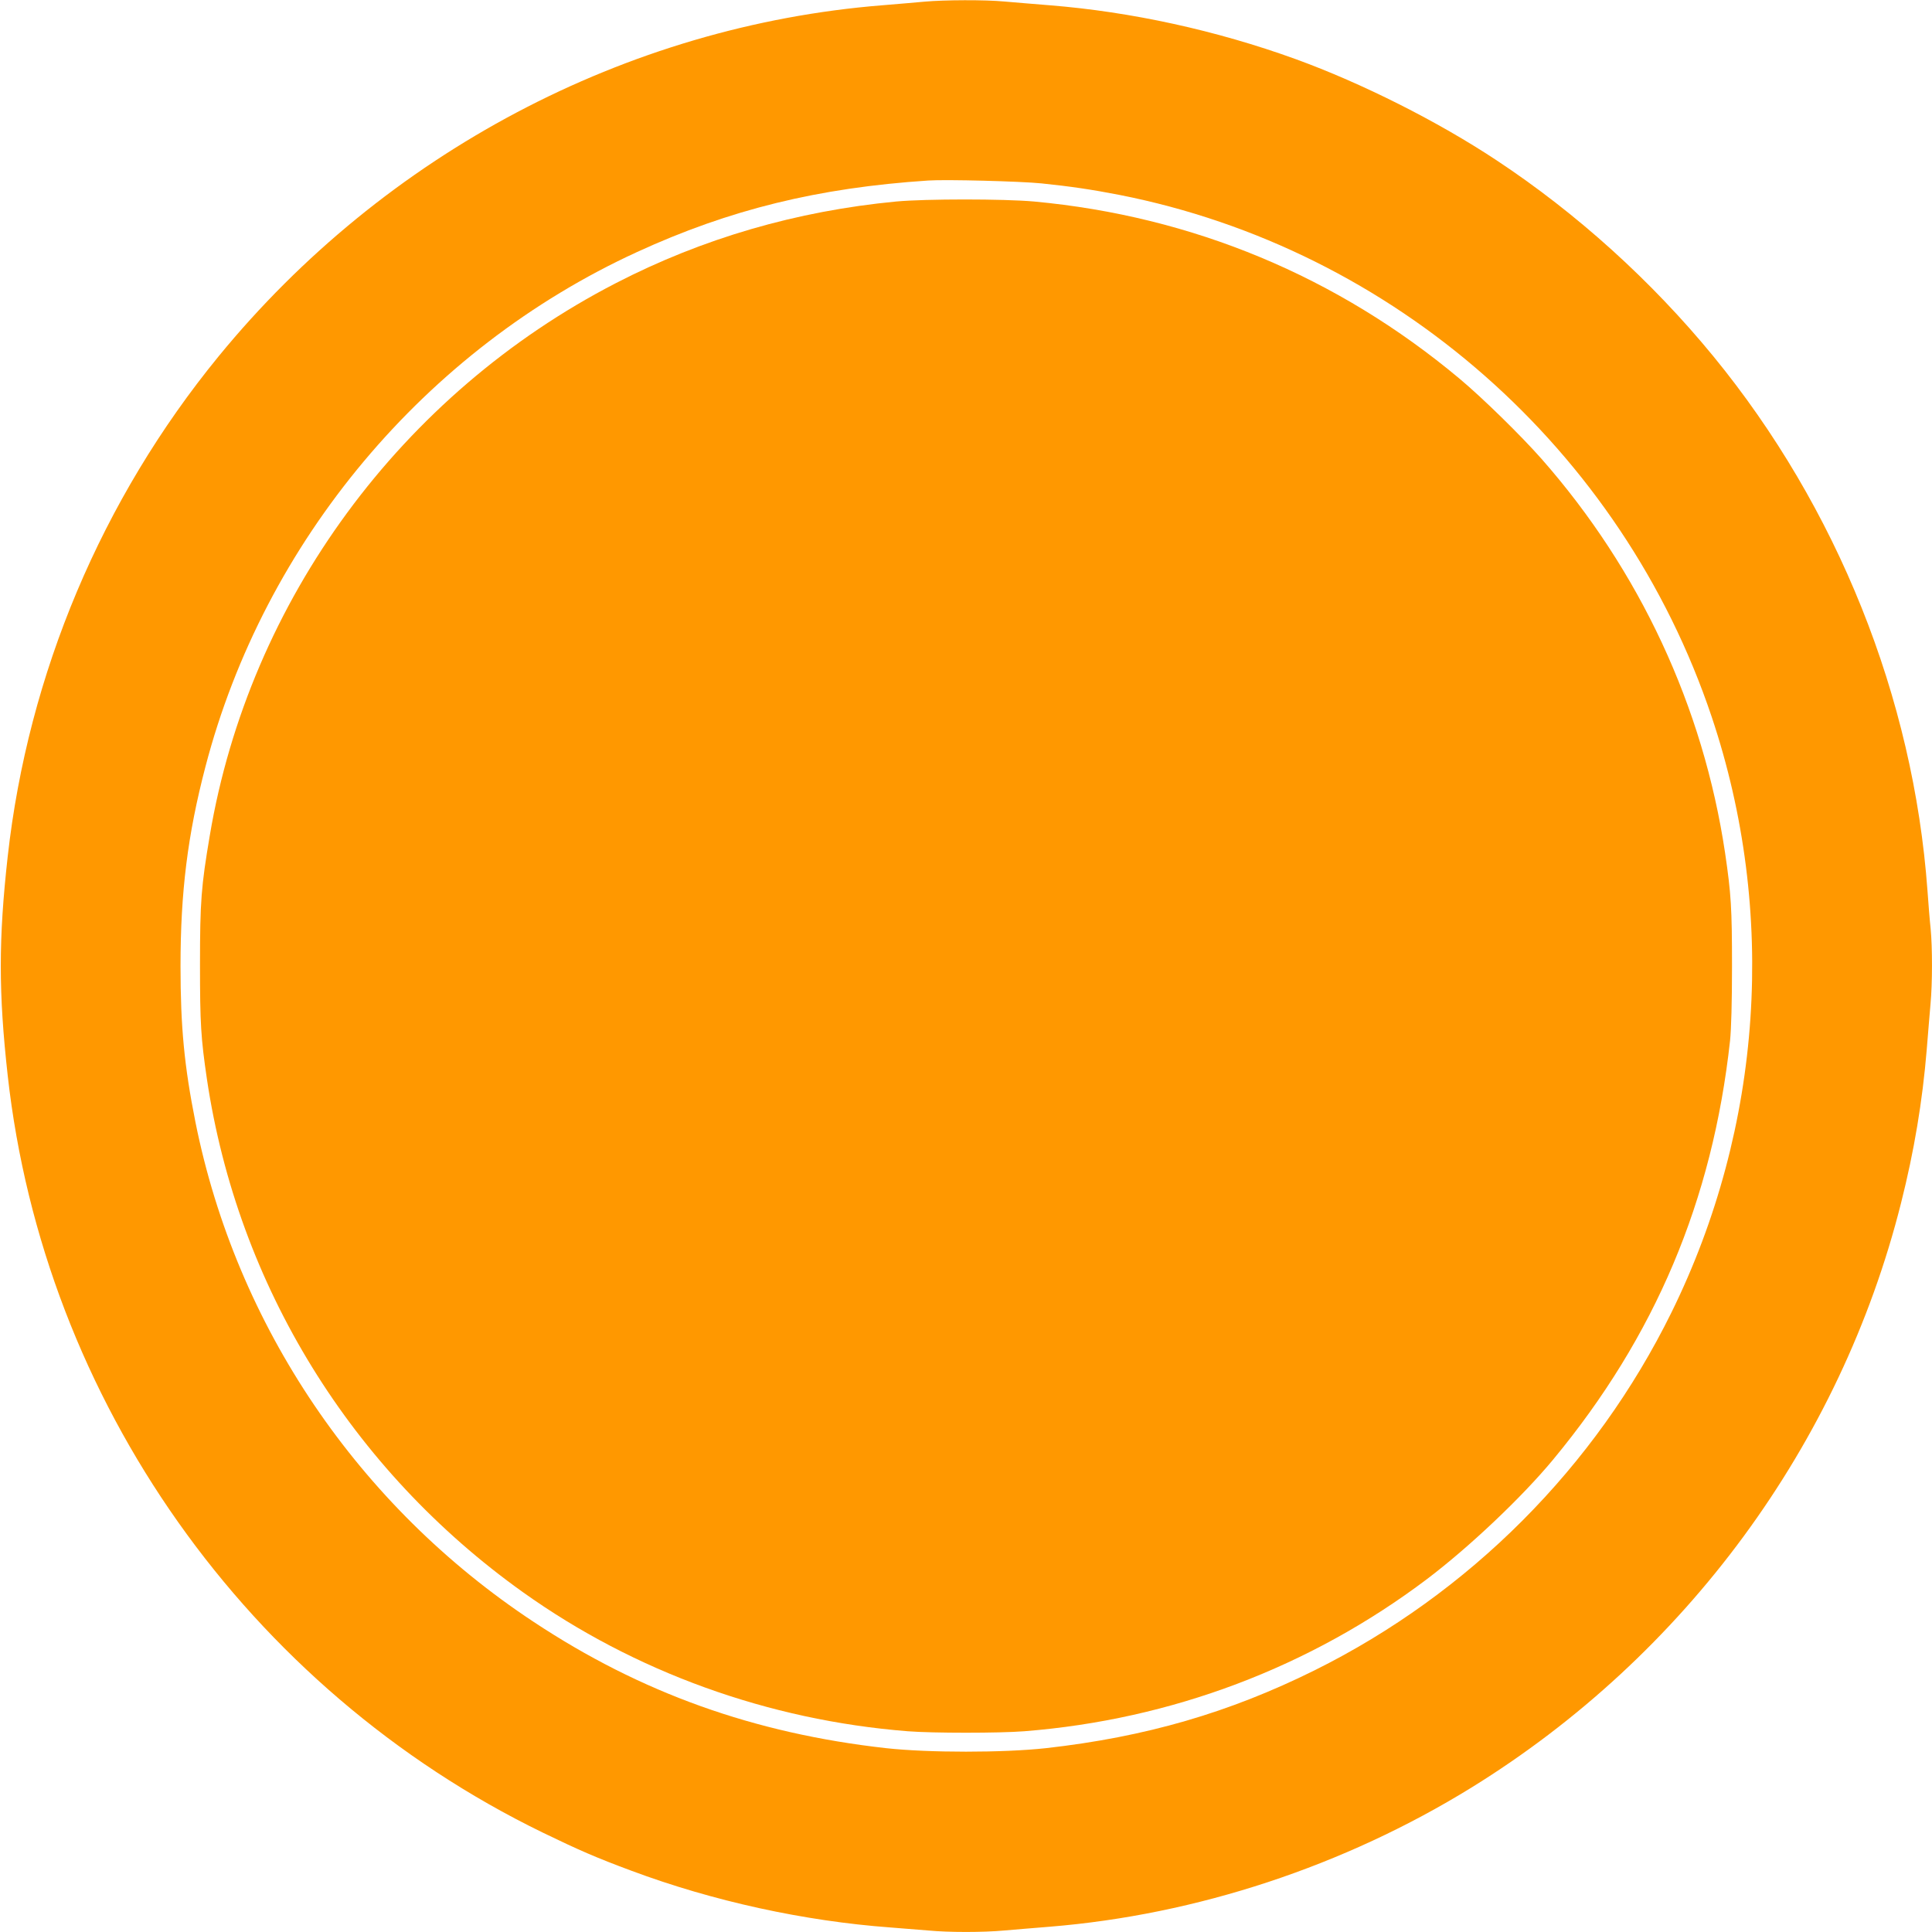
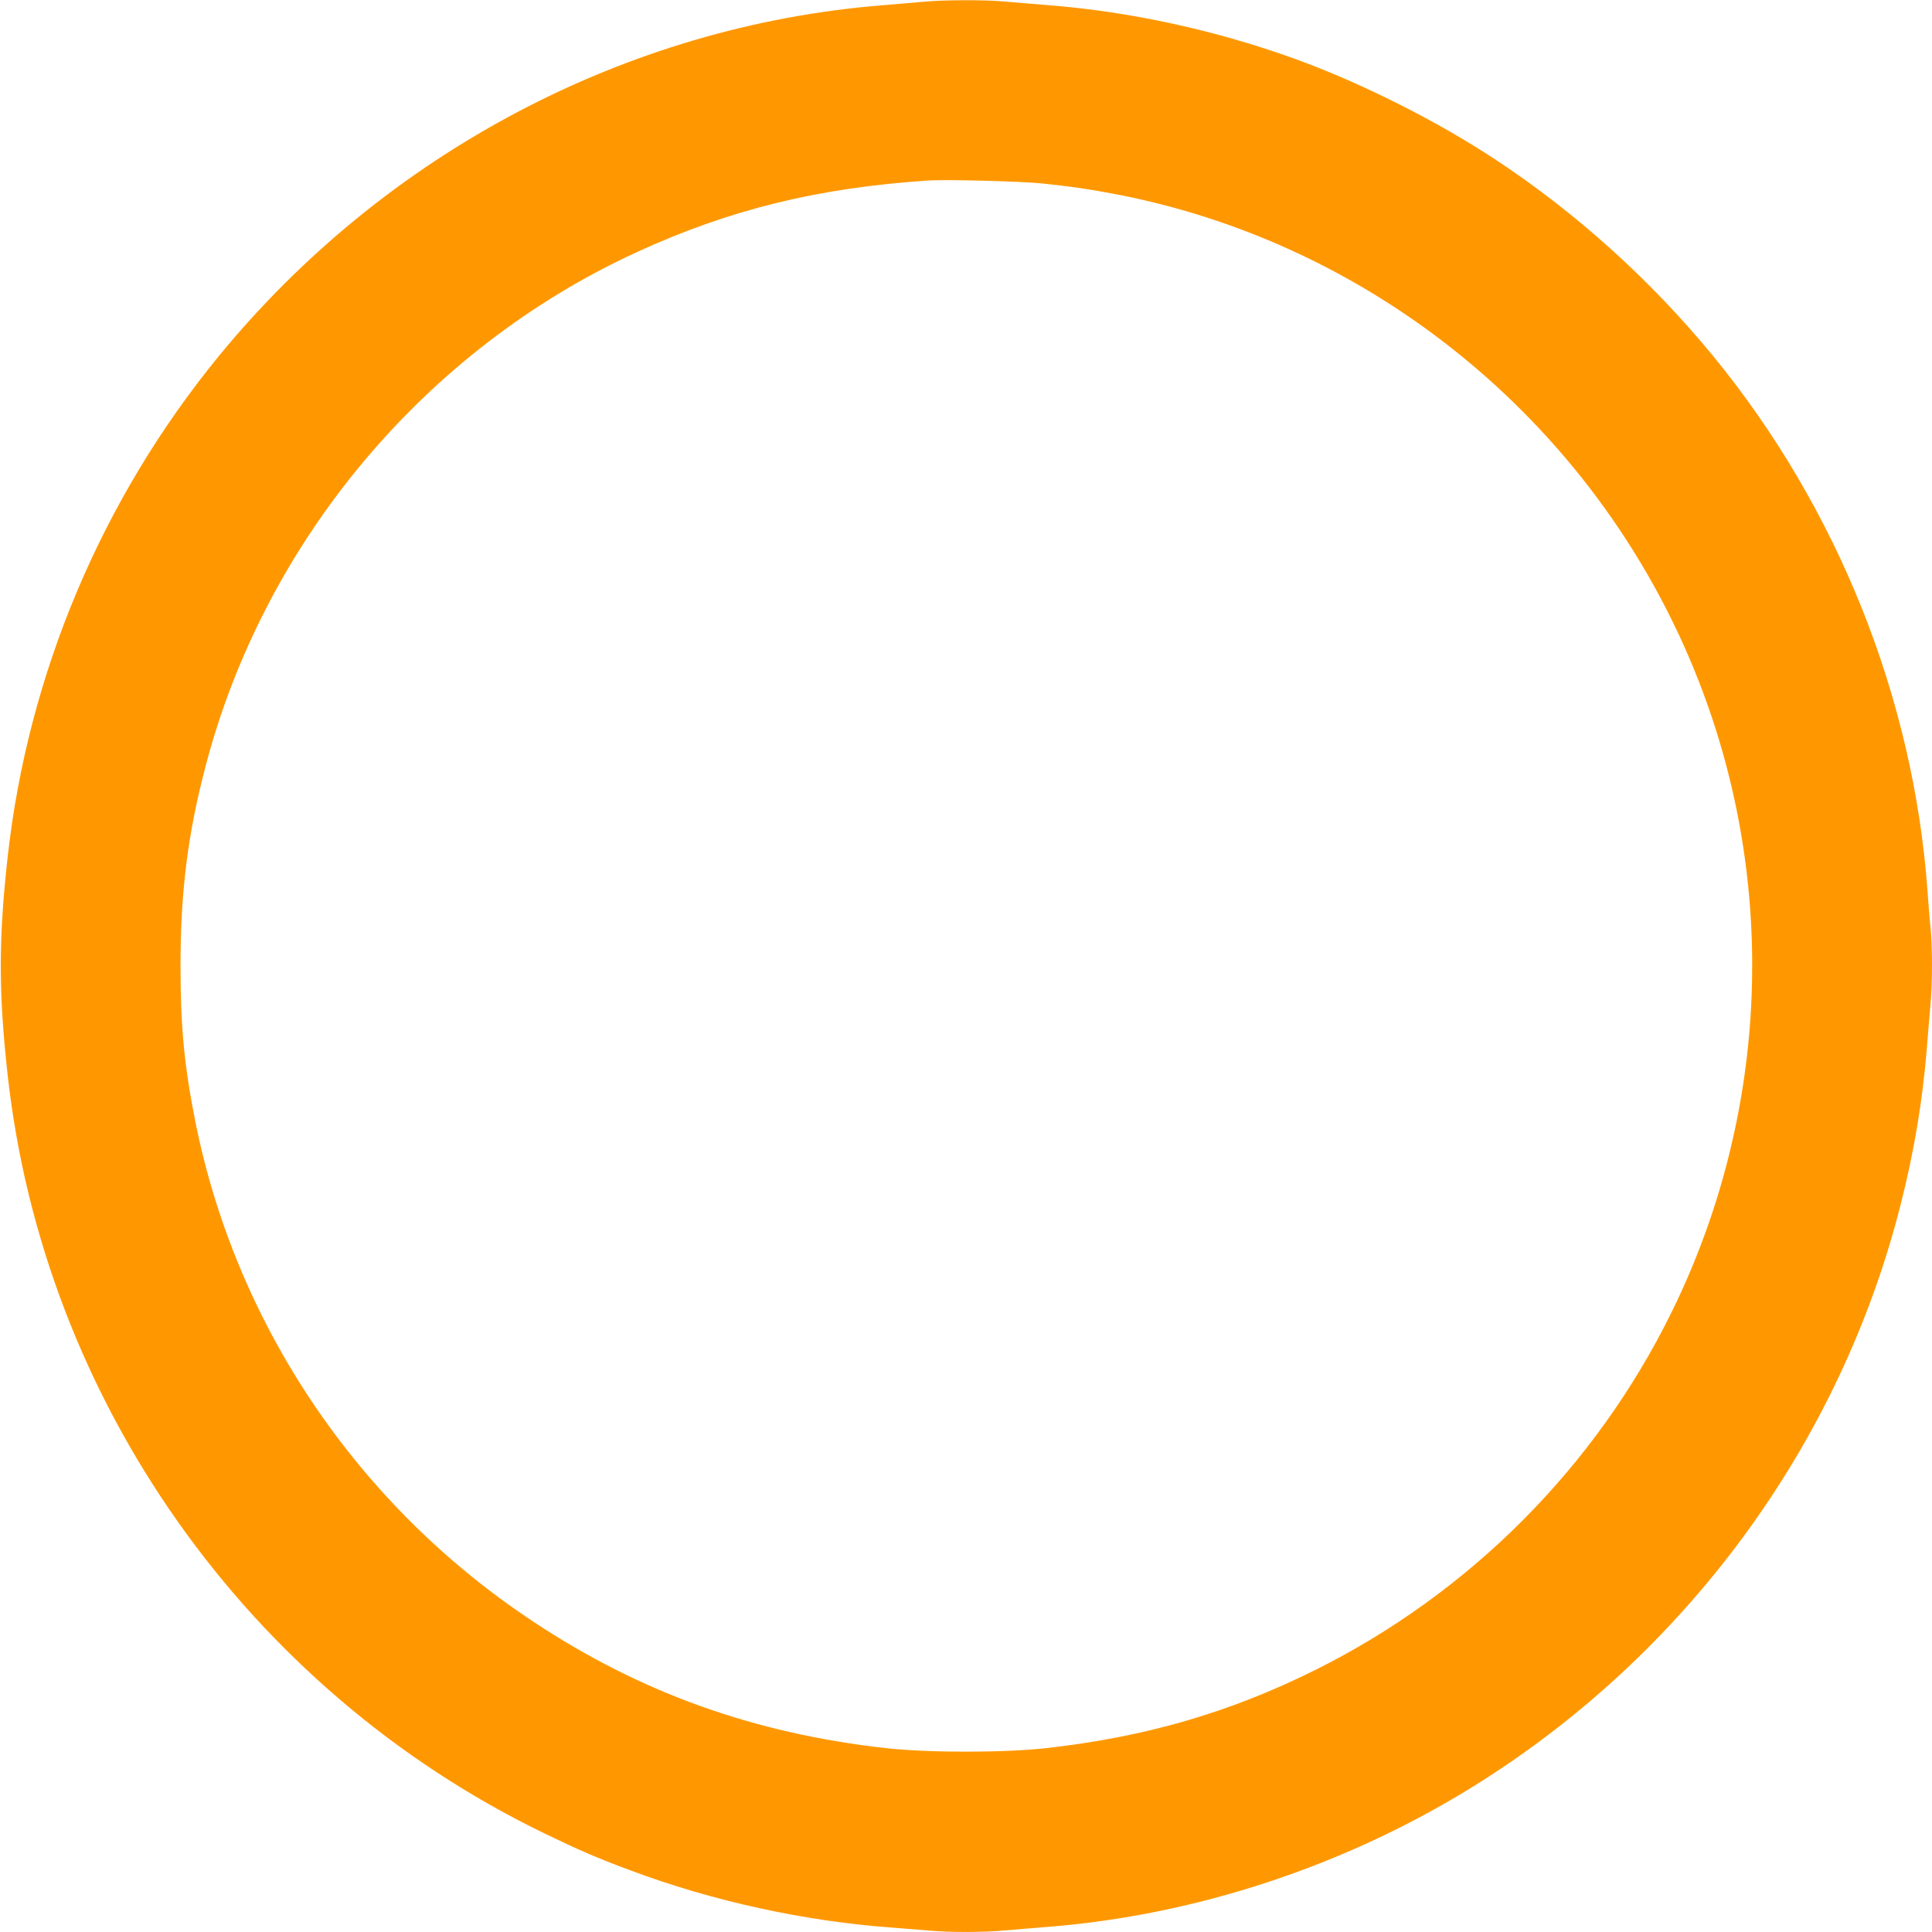
<svg xmlns="http://www.w3.org/2000/svg" version="1.0" width="1280pt" height="1280pt" viewBox="0 0 1280 1280" preserveAspectRatio="xMidYMid meet">
  <g transform="translate(0,1280) scale(0.1,-0.1)" fill="#ff9800" stroke="none">
    <path d="M6125 12789 c-49 -5 -175 -15 -280 -24 -1696 -136 -3296 -982 -4396 -2325 -775 -947 -1263 -2104 -1398 -3315 -61 -549 -61 -901 0 -1450 240 -2155 1589 -4064 3544 -5016 237 -115 356 -167 588 -253 541 -202 1146 -334 1717 -376 80 -6 192 -15 250 -20 135 -13 363 -13 504 0 61 5 197 17 301 25 973 79 1951 402 2794 922 1416 875 2444 2273 2846 3873 87 344 142 676 170 1015 8 105 20 240 25 301 13 140 13 374 1 501 -6 54 -15 168 -21 253 -93 1278 -597 2537 -1419 3540 -410 500 -905 947 -1436 1298 -391 259 -893 511 -1330 670 -527 191 -1092 314 -1630 357 -104 8 -240 20 -301 25 -127 12 -398 11 -529 -1z m775 -1204 c194 -20 335 -41 515 -76 1821 -358 3331 -1688 3925 -3457 435 -1296 339 -2718 -266 -3947 -504 -1024 -1338 -1861 -2364 -2371 -566 -281 -1121 -442 -1780 -516 -281 -31 -779 -31 -1060 0 -874 98 -1624 366 -2335 837 -1161 767 -1969 1961 -2240 3310 -74 371 -99 631 -99 1035 0 489 47 869 165 1320 390 1494 1456 2766 2859 3410 614 282 1201 426 1930 474 118 8 612 -5 750 -19z" />
-     <path d="M5938 11465 c-660 -63 -1283 -244 -1858 -541 -1421 -733 -2428 -2103 -2690 -3659 -57 -337 -65 -437 -65 -855 0 -394 6 -487 46 -760 204 -1367 956 -2587 2094 -3399 740 -528 1626 -848 2549 -921 166 -13 606 -13 772 0 975 77 1894 424 2668 1008 280 212 629 542 836 792 676 816 1056 1716 1172 2775 8 77 13 253 13 495 0 383 -6 478 -46 750 -145 968 -565 1870 -1216 2610 -137 155 -391 404 -543 531 -809 677 -1770 1077 -2820 1174 -203 18 -715 18 -912 0z" />
  </g>
</svg>